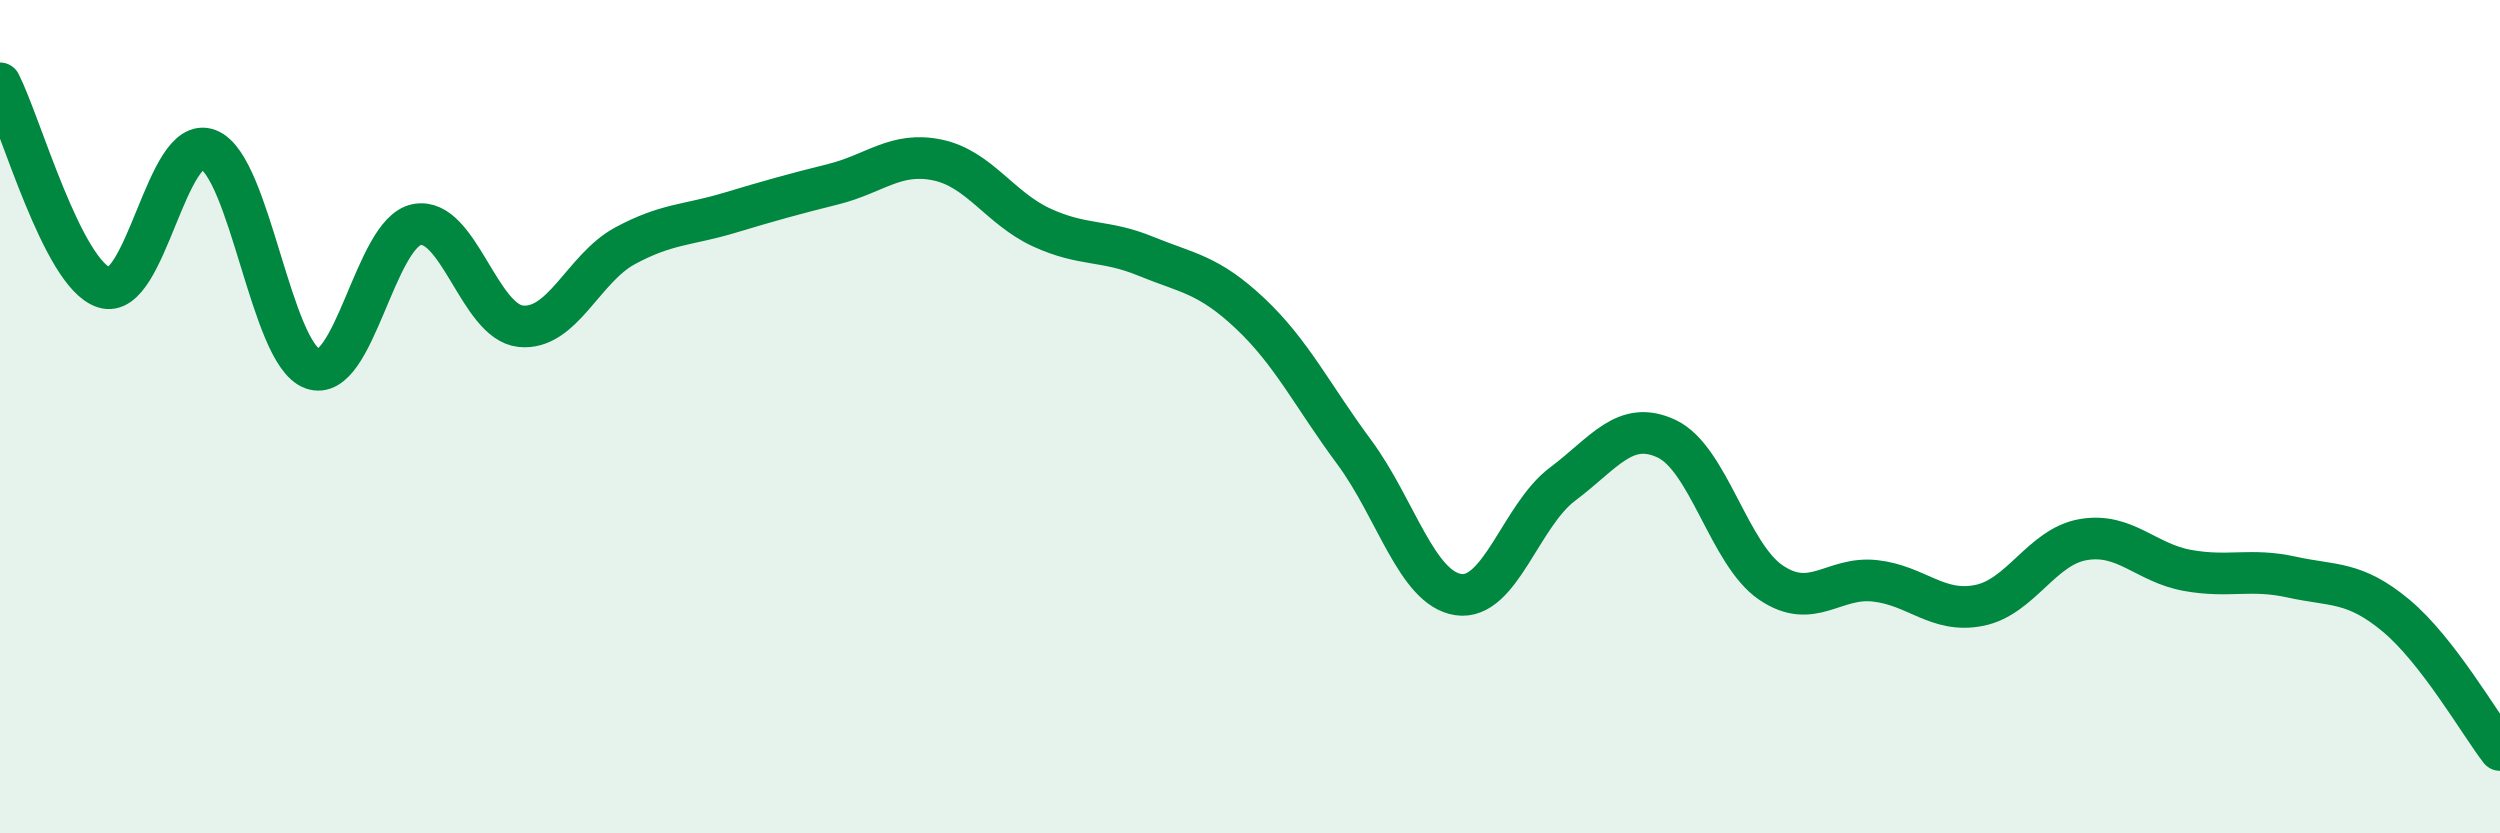
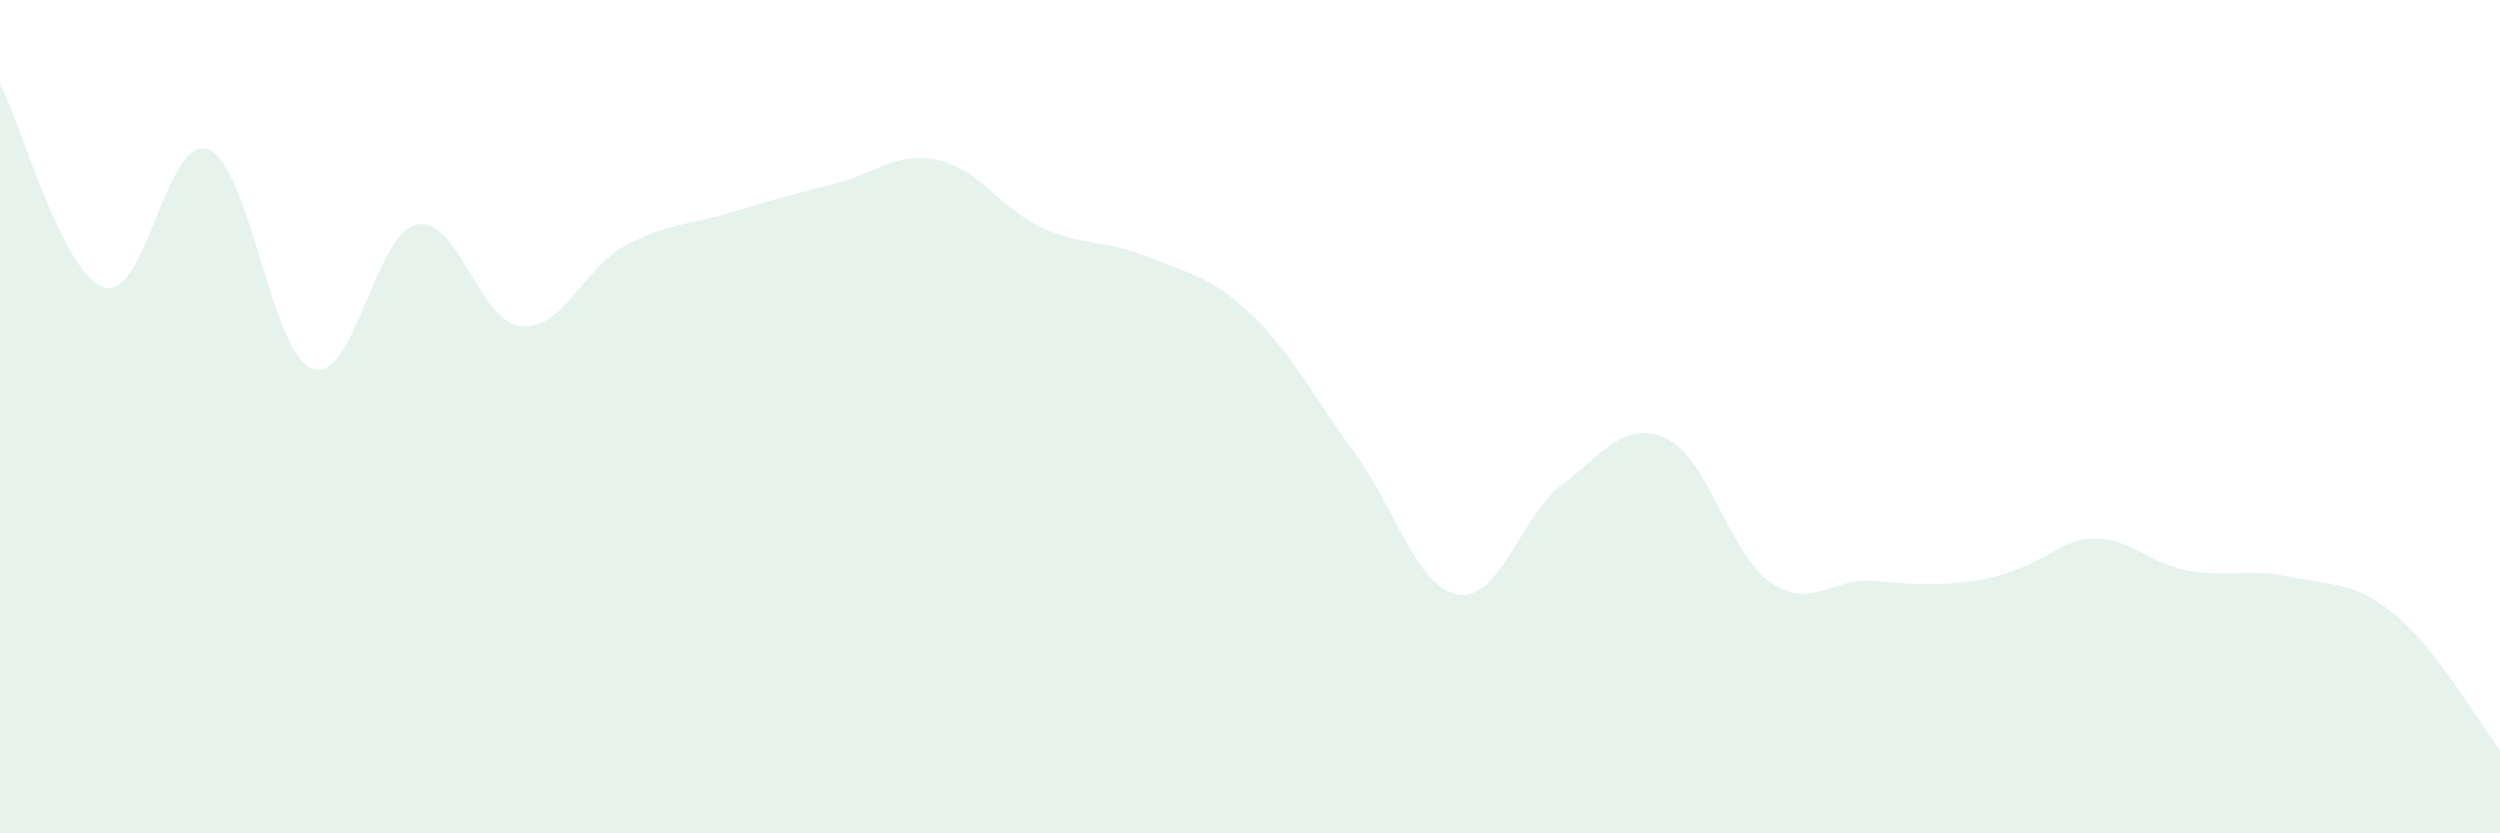
<svg xmlns="http://www.w3.org/2000/svg" width="60" height="20" viewBox="0 0 60 20">
-   <path d="M 0,2 C 0.5,2.98 1.5,6.58 2.5,6.9 C 3.5,7.22 4,3.2 5,3.59 C 6,3.98 6.5,8.49 7.5,8.85 C 8.5,9.21 9,5.59 10,5.39 C 11,5.19 11.5,7.73 12.5,7.83 C 13.5,7.93 14,6.44 15,5.9 C 16,5.36 16.5,5.41 17.5,5.11 C 18.5,4.81 19,4.67 20,4.42 C 21,4.17 21.5,3.63 22.5,3.84 C 23.5,4.05 24,5 25,5.46 C 26,5.92 26.5,5.74 27.5,6.15 C 28.5,6.56 29,6.58 30,7.52 C 31,8.46 31.5,9.5 32.5,10.85 C 33.5,12.2 34,14.12 35,14.27 C 36,14.42 36.5,12.37 37.5,11.62 C 38.5,10.87 39,10.06 40,10.53 C 41,11 41.5,13.3 42.5,13.98 C 43.5,14.66 44,13.83 45,13.94 C 46,14.05 46.5,14.73 47.5,14.53 C 48.5,14.33 49,13.12 50,12.95 C 51,12.78 51.5,13.51 52.5,13.69 C 53.5,13.87 54,13.63 55,13.85 C 56,14.07 56.5,13.94 57.5,14.77 C 58.5,15.6 59.5,17.35 60,18L60 20L0 20Z" fill="#008740" opacity="0.1" stroke-linecap="round" stroke-linejoin="round" />
-   <path d="M 0,2 C 0.5,2.98 1.5,6.58 2.5,6.9 C 3.5,7.22 4,3.2 5,3.59 C 6,3.98 6.5,8.49 7.5,8.85 C 8.5,9.21 9,5.59 10,5.39 C 11,5.19 11.5,7.73 12.5,7.83 C 13.5,7.93 14,6.44 15,5.9 C 16,5.36 16.5,5.41 17.5,5.11 C 18.5,4.81 19,4.67 20,4.42 C 21,4.17 21.5,3.63 22.5,3.84 C 23.5,4.05 24,5 25,5.46 C 26,5.92 26.5,5.74 27.5,6.15 C 28.5,6.56 29,6.58 30,7.52 C 31,8.46 31.5,9.5 32.5,10.85 C 33.5,12.2 34,14.12 35,14.27 C 36,14.42 36.5,12.37 37.5,11.62 C 38.5,10.87 39,10.06 40,10.53 C 41,11 41.5,13.3 42.5,13.98 C 43.5,14.66 44,13.83 45,13.94 C 46,14.05 46.5,14.73 47.5,14.53 C 48.5,14.33 49,13.12 50,12.95 C 51,12.78 51.5,13.51 52.5,13.69 C 53.5,13.87 54,13.63 55,13.85 C 56,14.07 56.5,13.94 57.5,14.77 C 58.5,15.6 59.5,17.35 60,18" stroke="#008740" stroke-width="1" fill="none" stroke-linecap="round" stroke-linejoin="round" />
+   <path d="M 0,2 C 0.5,2.98 1.5,6.58 2.5,6.9 C 3.5,7.22 4,3.2 5,3.59 C 6,3.98 6.5,8.49 7.5,8.85 C 8.5,9.21 9,5.59 10,5.39 C 11,5.19 11.5,7.73 12.5,7.83 C 13.5,7.93 14,6.44 15,5.9 C 16,5.36 16.5,5.41 17.5,5.11 C 18.5,4.81 19,4.67 20,4.42 C 21,4.17 21.5,3.63 22.5,3.84 C 23.5,4.05 24,5 25,5.46 C 26,5.92 26.5,5.74 27.5,6.15 C 28.5,6.56 29,6.58 30,7.52 C 31,8.46 31.5,9.5 32.5,10.85 C 33.5,12.2 34,14.12 35,14.27 C 36,14.42 36.5,12.37 37.5,11.62 C 38.5,10.87 39,10.06 40,10.53 C 41,11 41.5,13.3 42.5,13.98 C 43.5,14.66 44,13.83 45,13.94 C 48.5,14.33 49,13.12 50,12.95 C 51,12.78 51.5,13.51 52.5,13.69 C 53.5,13.87 54,13.63 55,13.85 C 56,14.07 56.5,13.94 57.5,14.77 C 58.5,15.6 59.5,17.35 60,18L60 20L0 20Z" fill="#008740" opacity="0.1" stroke-linecap="round" stroke-linejoin="round" />
</svg>